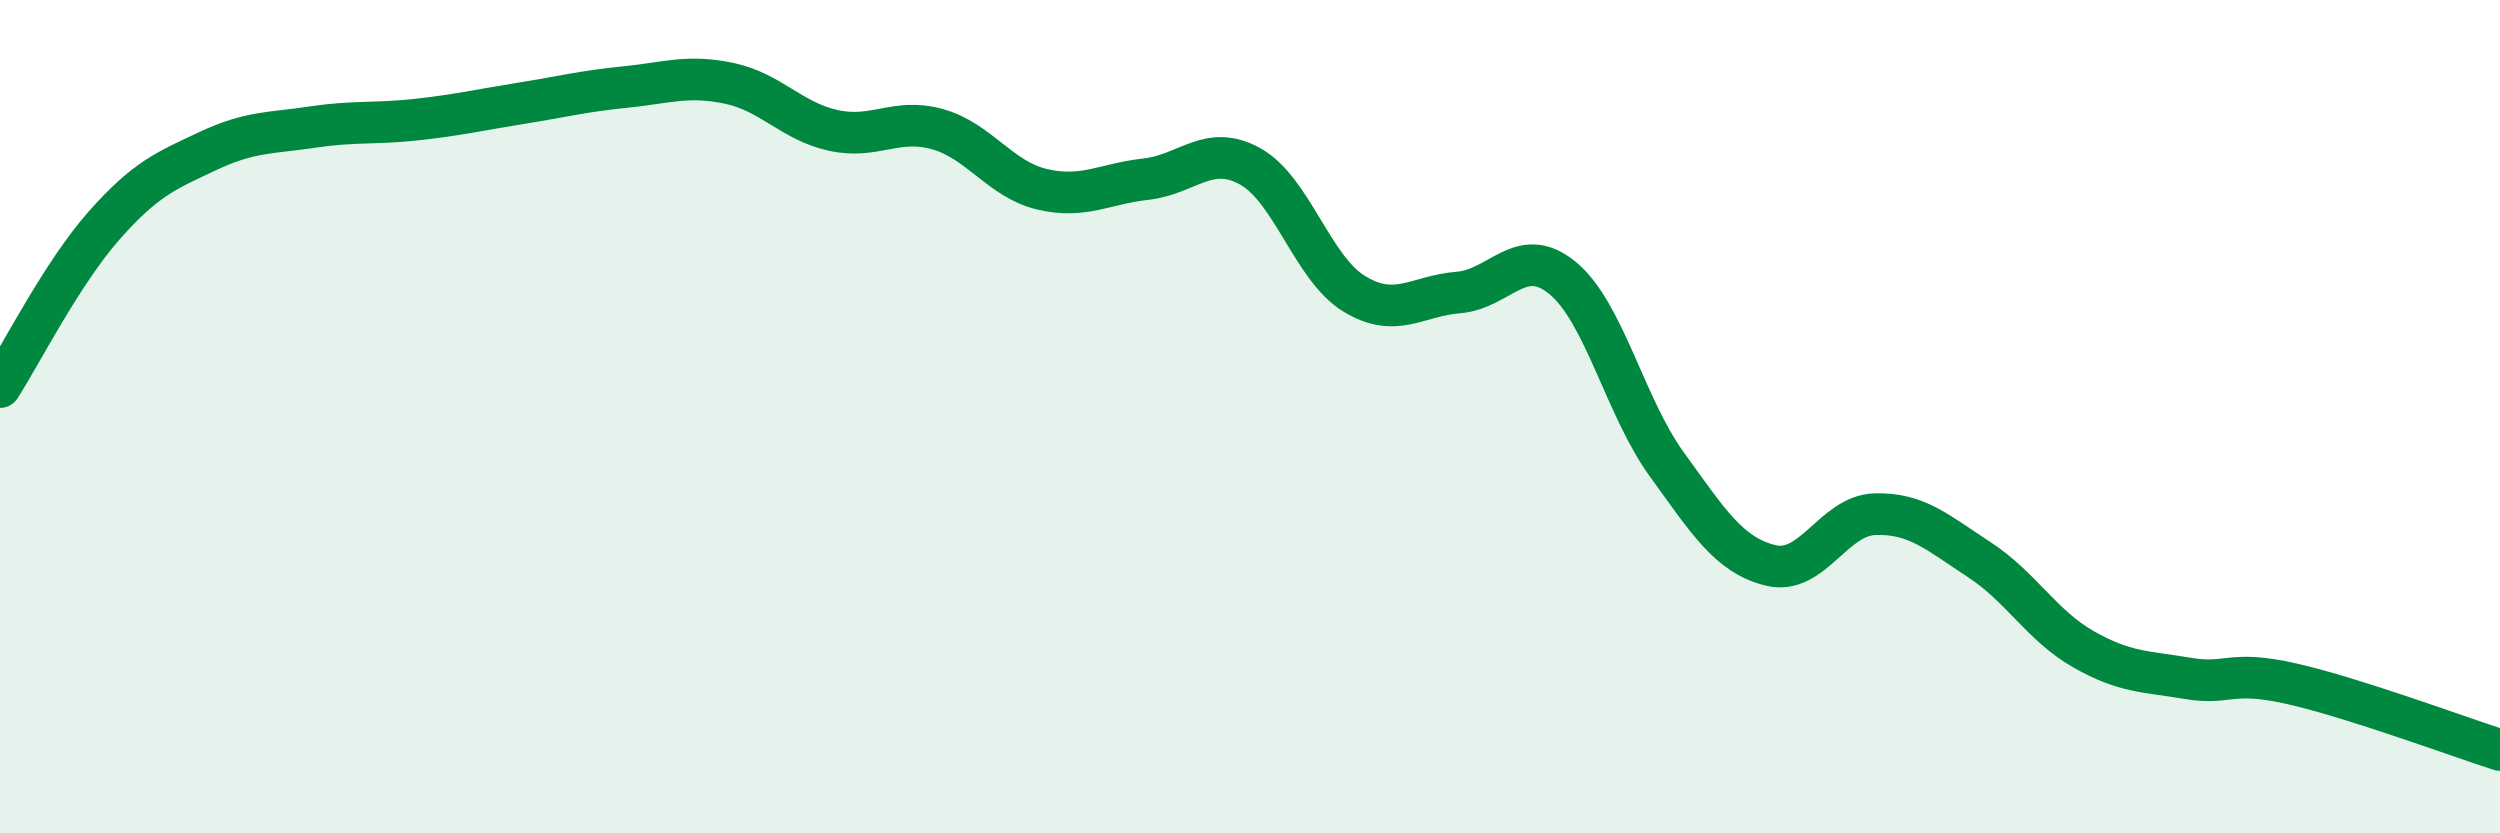
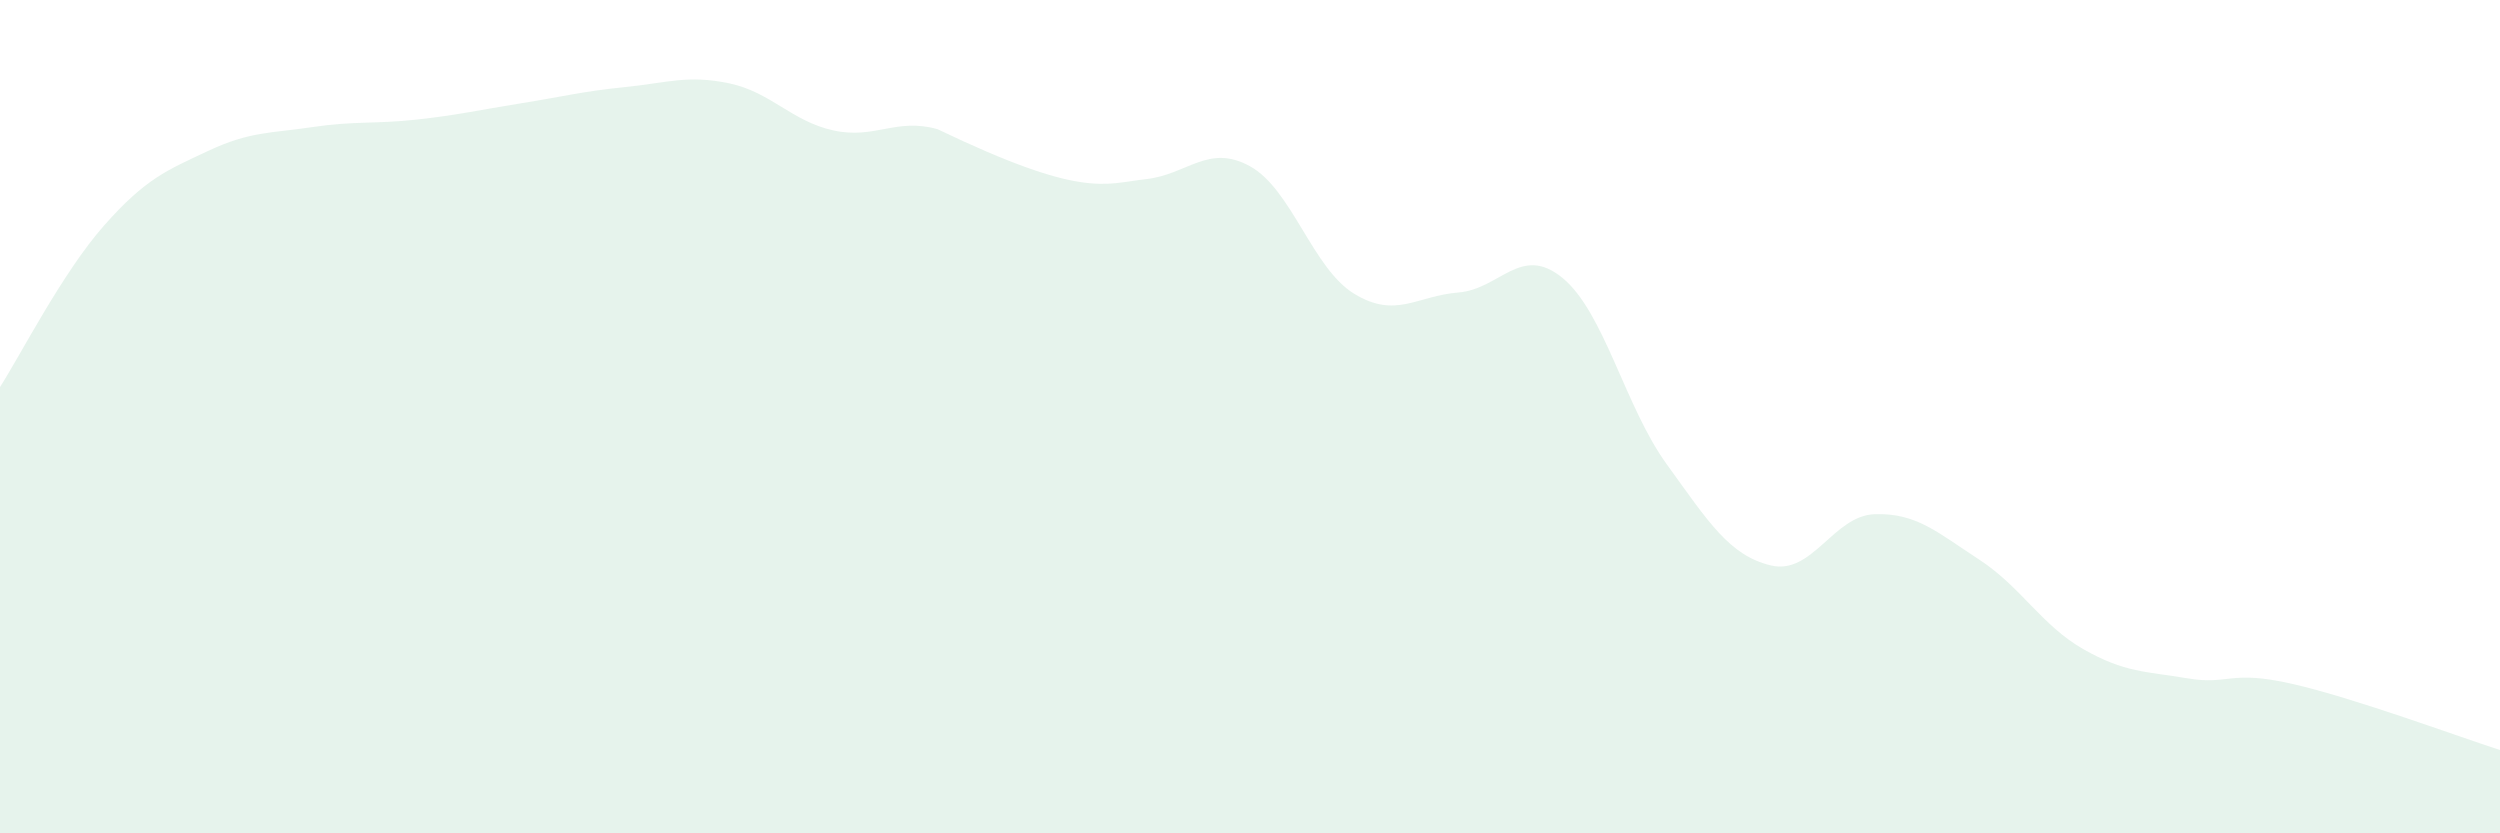
<svg xmlns="http://www.w3.org/2000/svg" width="60" height="20" viewBox="0 0 60 20">
-   <path d="M 0,9.29 C 0.5,8.51 1.5,6.54 2.5,5.41 C 3.5,4.28 4,4.09 5,3.62 C 6,3.15 6.5,3.2 7.5,3.05 C 8.5,2.9 9,2.98 10,2.87 C 11,2.76 11.5,2.64 12.5,2.48 C 13.5,2.32 14,2.19 15,2.09 C 16,1.99 16.5,1.79 17.5,2 C 18.5,2.21 19,2.91 20,3.13 C 21,3.35 21.5,2.82 22.5,3.1 C 23.5,3.38 24,4.3 25,4.54 C 26,4.78 26.5,4.41 27.5,4.3 C 28.5,4.19 29,3.44 30,3.99 C 31,4.54 31.5,6.44 32.5,7.05 C 33.5,7.66 34,7.1 35,7.02 C 36,6.94 36.5,5.85 37.5,6.67 C 38.5,7.49 39,9.76 40,11.14 C 41,12.52 41.5,13.33 42.5,13.57 C 43.5,13.81 44,12.37 45,12.34 C 46,12.31 46.5,12.78 47.5,13.43 C 48.5,14.08 49,15.01 50,15.58 C 51,16.15 51.5,16.11 52.5,16.28 C 53.5,16.45 53.5,16.07 55,16.41 C 56.5,16.75 59,17.68 60,18L60 20L0 20Z" fill="#008740" opacity="0.1" stroke-linecap="round" stroke-linejoin="round" />
-   <path d="M 0,9.29 C 0.5,8.51 1.5,6.54 2.5,5.41 C 3.5,4.28 4,4.09 5,3.62 C 6,3.15 6.5,3.2 7.5,3.05 C 8.5,2.9 9,2.98 10,2.87 C 11,2.76 11.5,2.64 12.5,2.48 C 13.5,2.32 14,2.19 15,2.09 C 16,1.99 16.5,1.79 17.5,2 C 18.5,2.21 19,2.91 20,3.13 C 21,3.35 21.5,2.82 22.5,3.1 C 23.5,3.38 24,4.3 25,4.54 C 26,4.78 26.5,4.41 27.5,4.3 C 28.5,4.19 29,3.44 30,3.99 C 31,4.54 31.5,6.44 32.5,7.05 C 33.5,7.66 34,7.1 35,7.02 C 36,6.94 36.5,5.85 37.5,6.67 C 38.5,7.49 39,9.76 40,11.14 C 41,12.52 41.5,13.33 42.5,13.57 C 43.5,13.81 44,12.37 45,12.34 C 46,12.31 46.5,12.78 47.5,13.43 C 48.5,14.08 49,15.01 50,15.58 C 51,16.15 51.5,16.11 52.5,16.28 C 53.5,16.45 53.5,16.07 55,16.41 C 56.5,16.75 59,17.68 60,18" stroke="#008740" stroke-width="1" fill="none" stroke-linecap="round" stroke-linejoin="round" />
+   <path d="M 0,9.29 C 0.5,8.51 1.5,6.54 2.5,5.41 C 3.5,4.28 4,4.09 5,3.62 C 6,3.15 6.5,3.2 7.5,3.05 C 8.5,2.9 9,2.98 10,2.87 C 11,2.76 11.5,2.64 12.5,2.48 C 13.5,2.32 14,2.19 15,2.09 C 16,1.99 16.5,1.79 17.5,2 C 18.5,2.21 19,2.91 20,3.13 C 21,3.35 21.5,2.82 22.5,3.1 C 26,4.78 26.5,4.41 27.5,4.3 C 28.5,4.19 29,3.44 30,3.99 C 31,4.54 31.5,6.44 32.5,7.05 C 33.5,7.66 34,7.1 35,7.02 C 36,6.94 36.5,5.85 37.5,6.67 C 38.5,7.49 39,9.76 40,11.14 C 41,12.52 41.5,13.33 42.5,13.57 C 43.5,13.81 44,12.37 45,12.34 C 46,12.31 46.5,12.78 47.5,13.43 C 48.5,14.08 49,15.01 50,15.58 C 51,16.15 51.5,16.11 52.5,16.28 C 53.5,16.45 53.5,16.07 55,16.41 C 56.5,16.75 59,17.68 60,18L60 20L0 20Z" fill="#008740" opacity="0.1" stroke-linecap="round" stroke-linejoin="round" />
</svg>